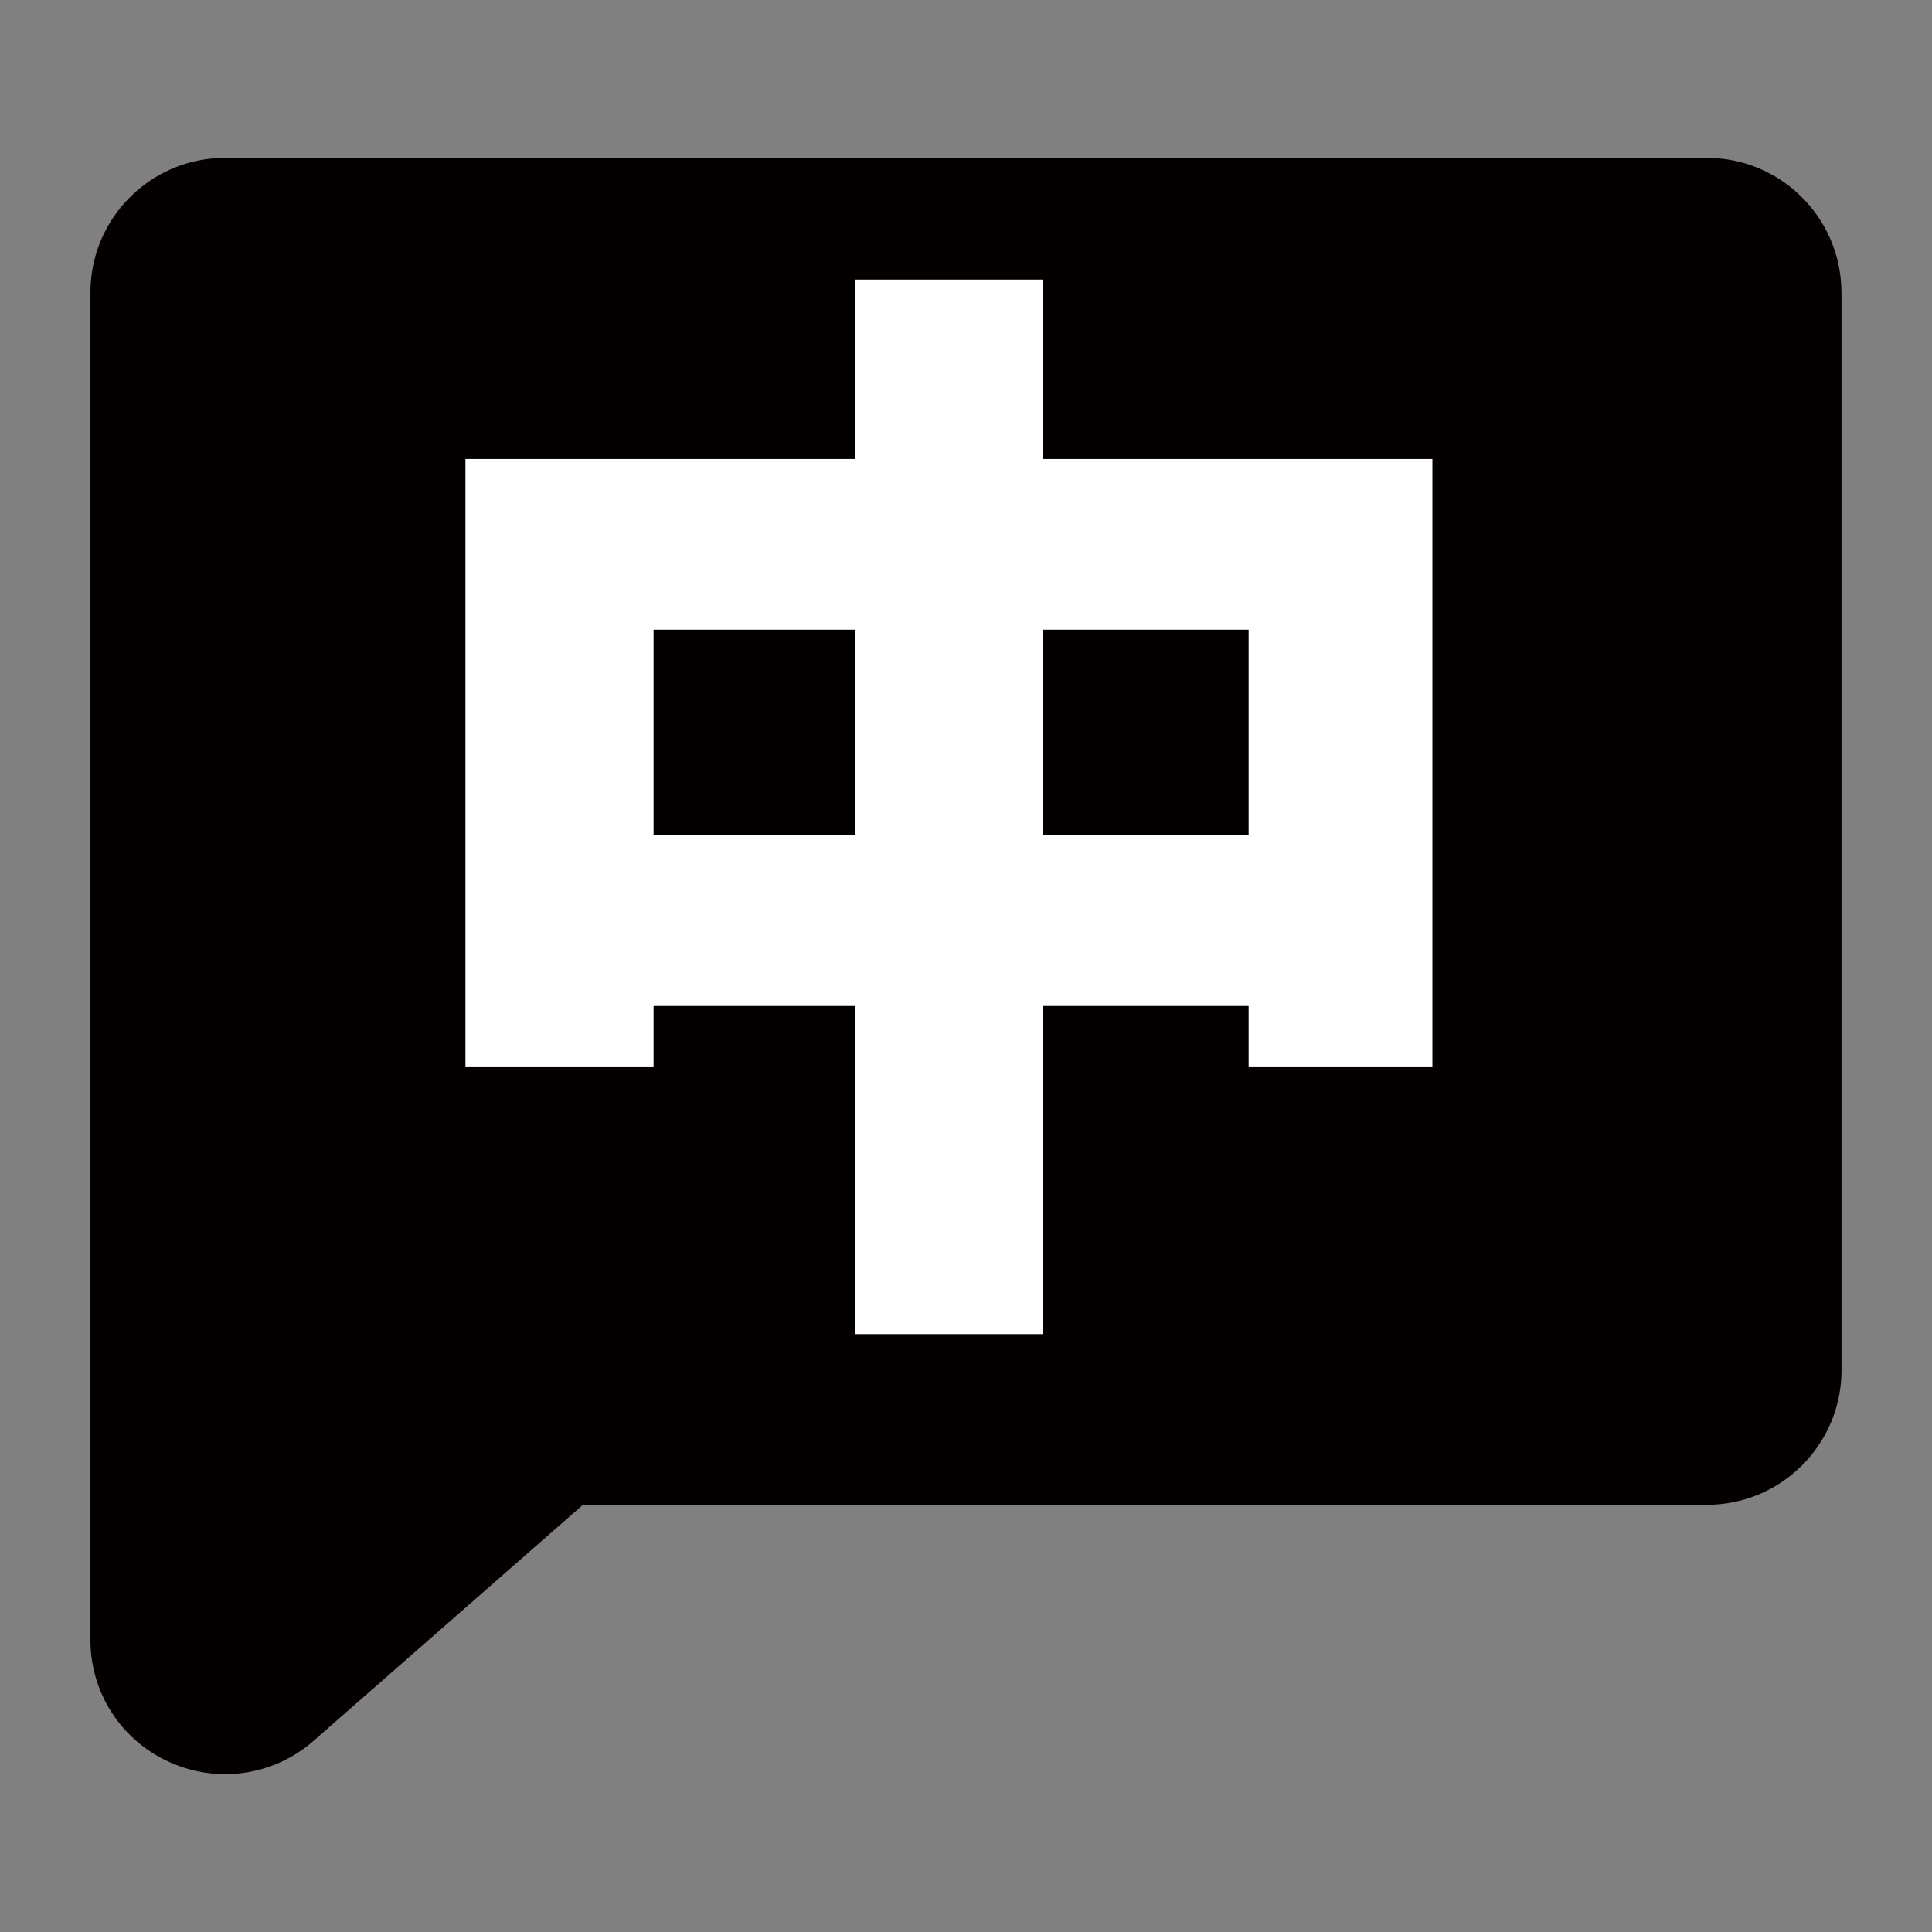
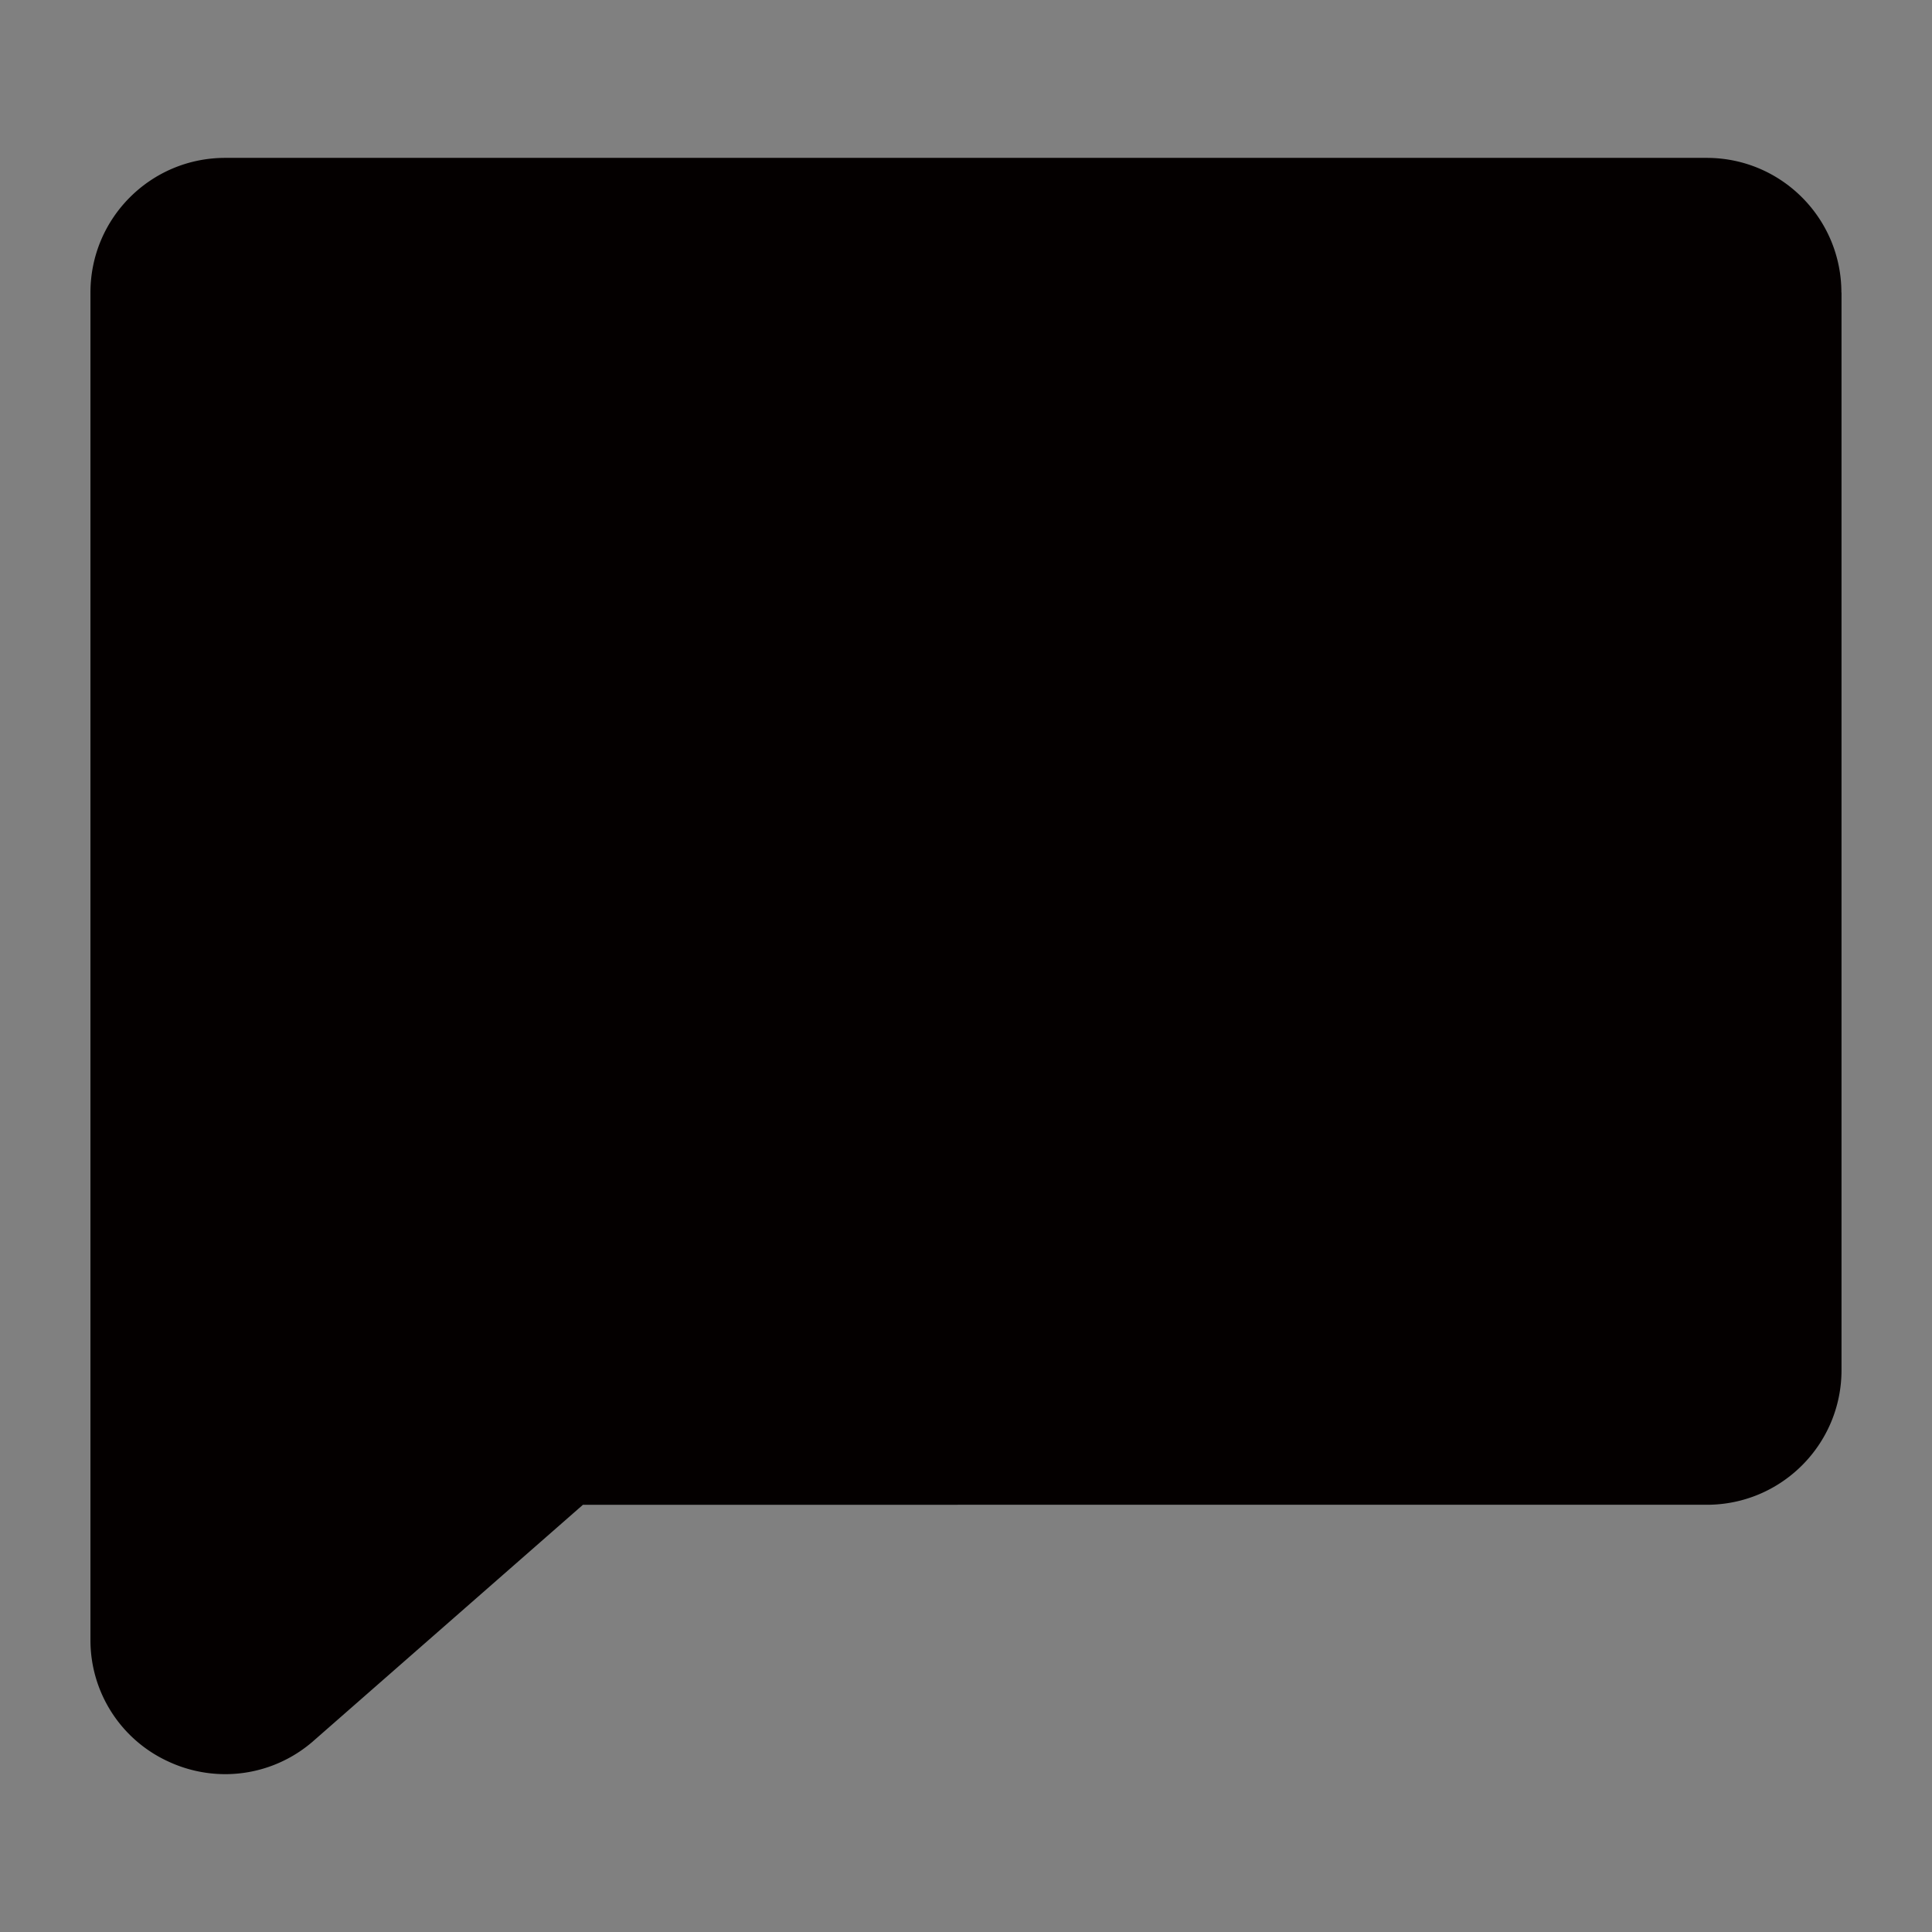
<svg xmlns="http://www.w3.org/2000/svg" viewBox="0 0 512 512">
  <rect x="0" y="0" width="512" height="512" fill="#808080" stroke="none" />
  <path d="M488.02 77.53v285.56c0 19.71-15.98 35.69-35.69 35.69H154.49l-71.57 62.71c-.09.09-.18.18-.29.25a35.437 35.437 0 0 1-22.96 8.43 35.73 35.73 0 0 1-15.15-3.39 35.349 35.349 0 0 1-20.55-32.3V77.53c0-19.71 15.98-35.69 35.69-35.69H452.3c19.71 0 35.69 15.98 35.69 35.69" data-name="图层 1" style="fill:#040000;stroke-width:0" />
-   <path d="M226.54 74.1h49.86v47.54h103.2v161.18h-48.7v-16.23h-54.5v86.97h-49.86v-86.97H173.2v16.23h-49.86V121.64h103.2V74.1Zm-53.34 92.77v54.5h53.34v-54.5H173.2Zm157.7 0h-54.5v54.5h54.5v-54.5Z" data-name="图层 2" style="stroke-width:0;fill:#fff" />
</svg>